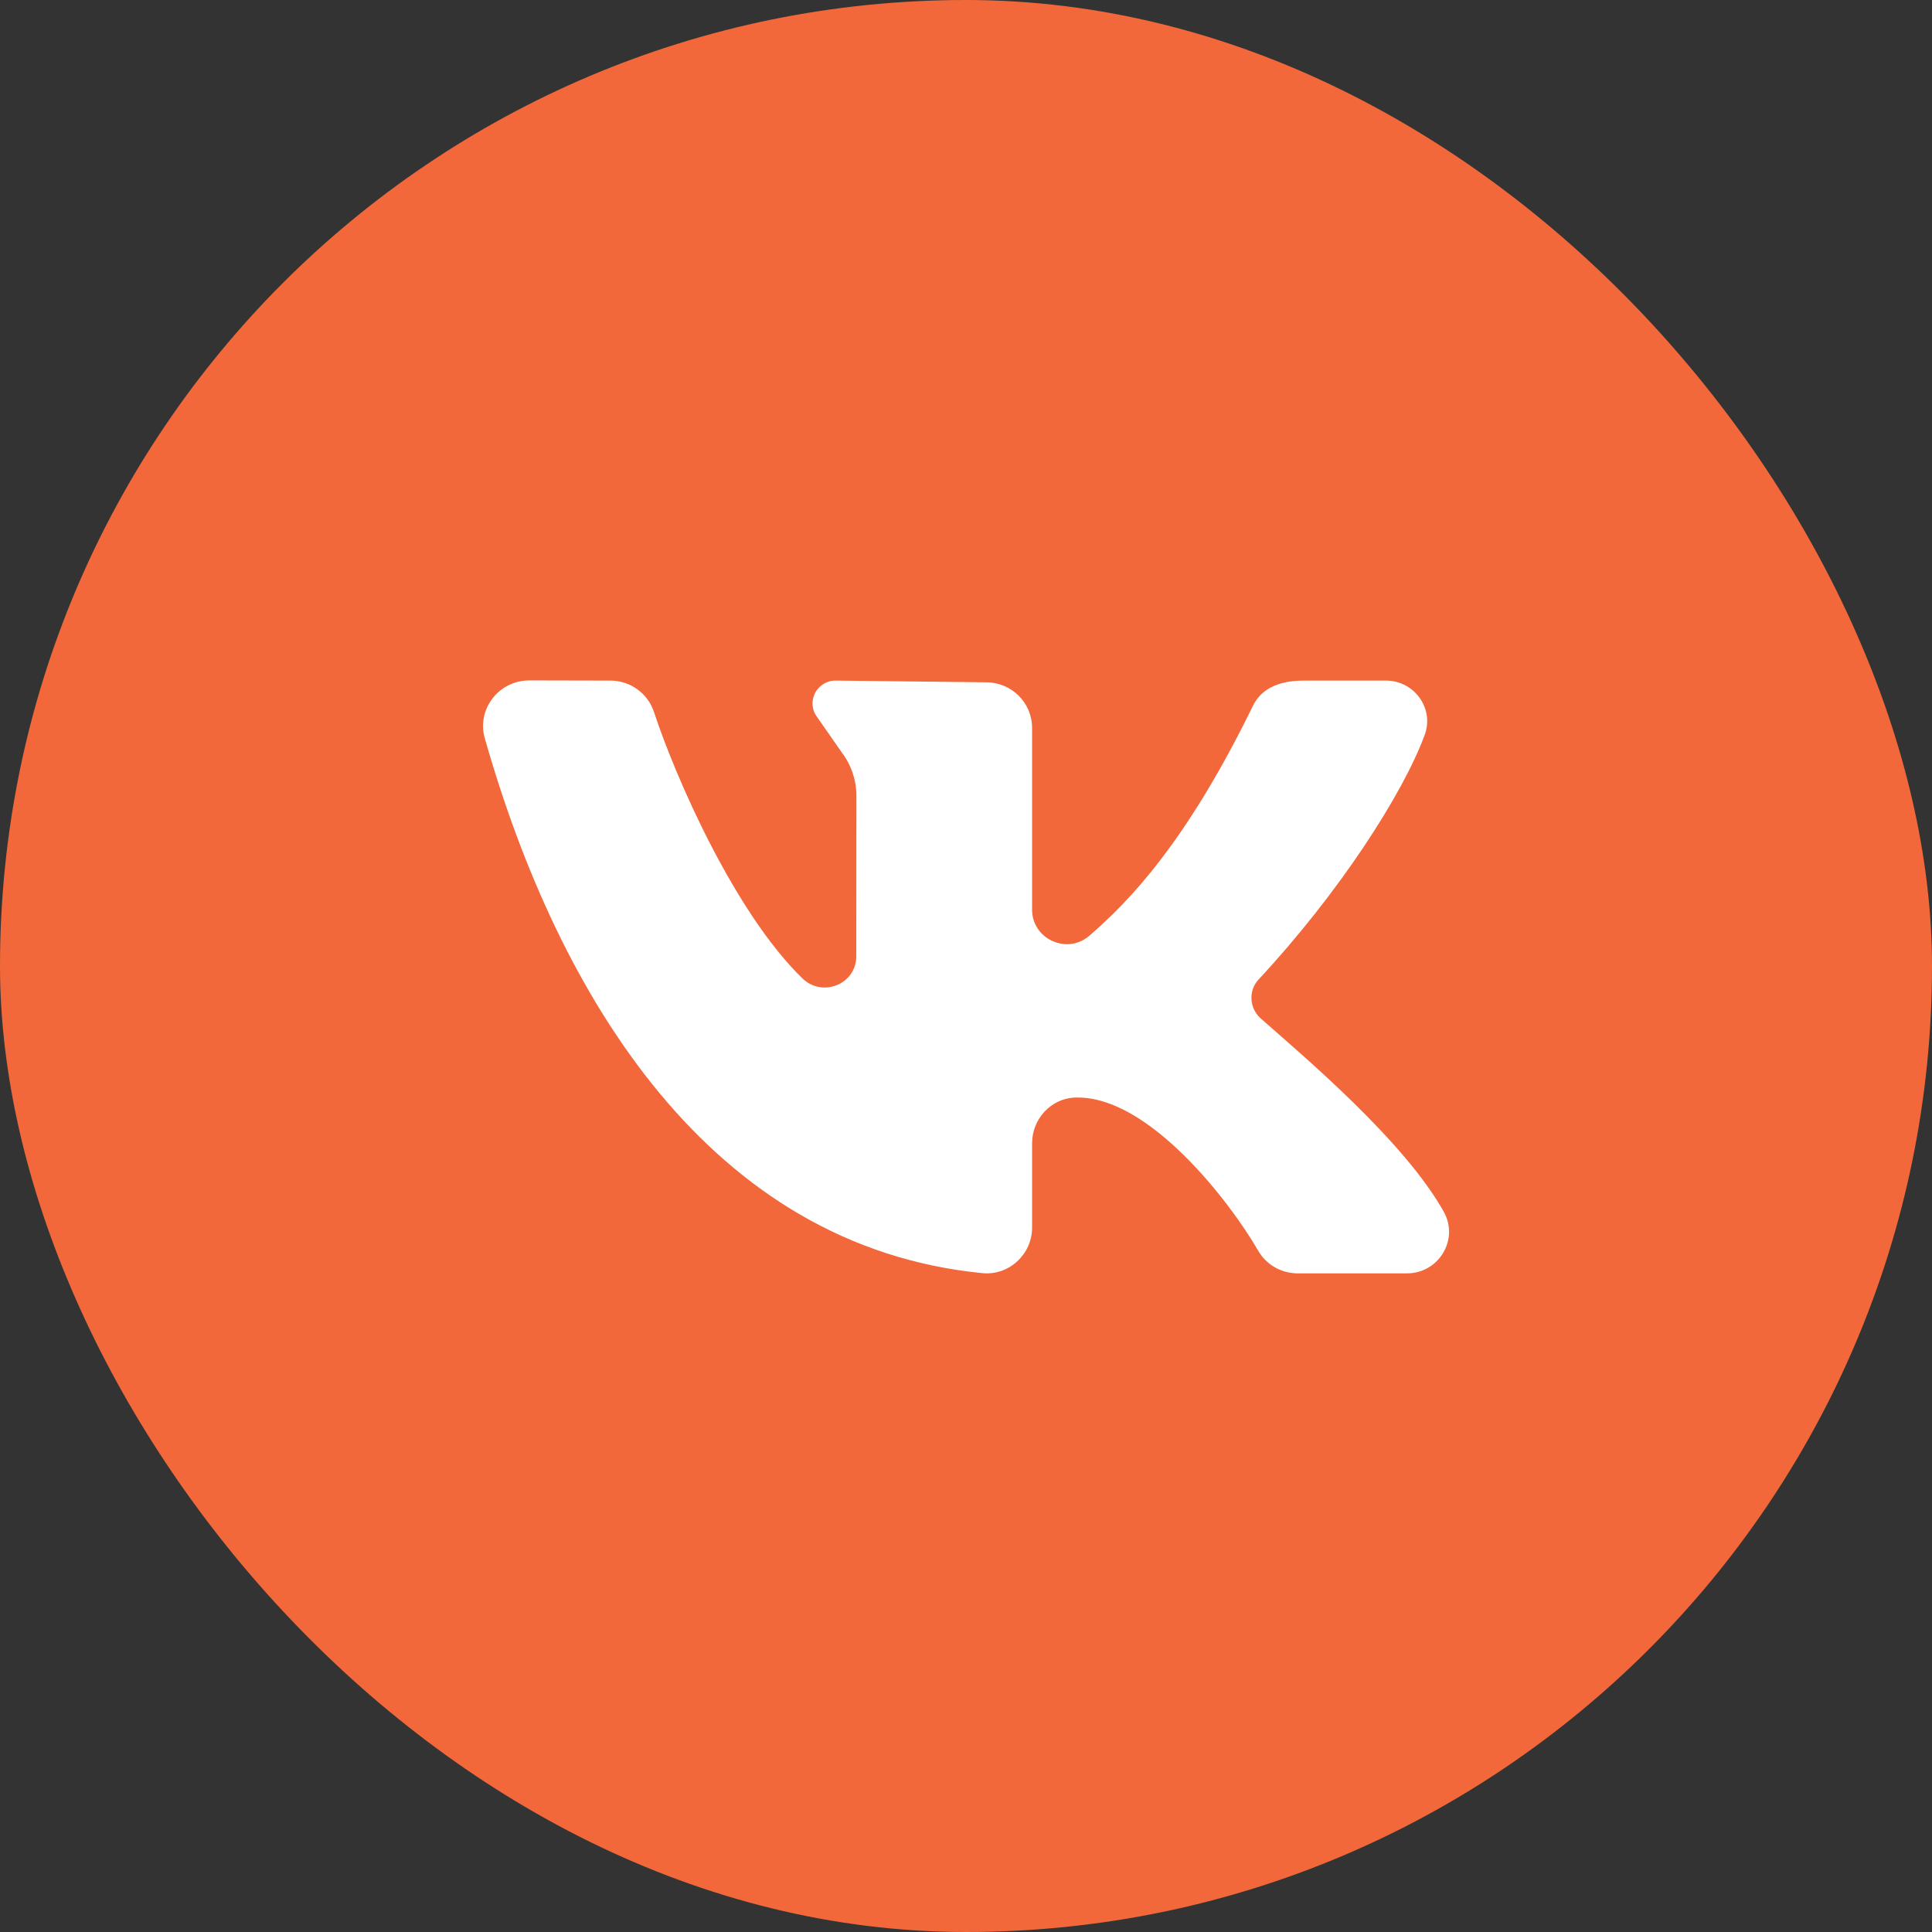
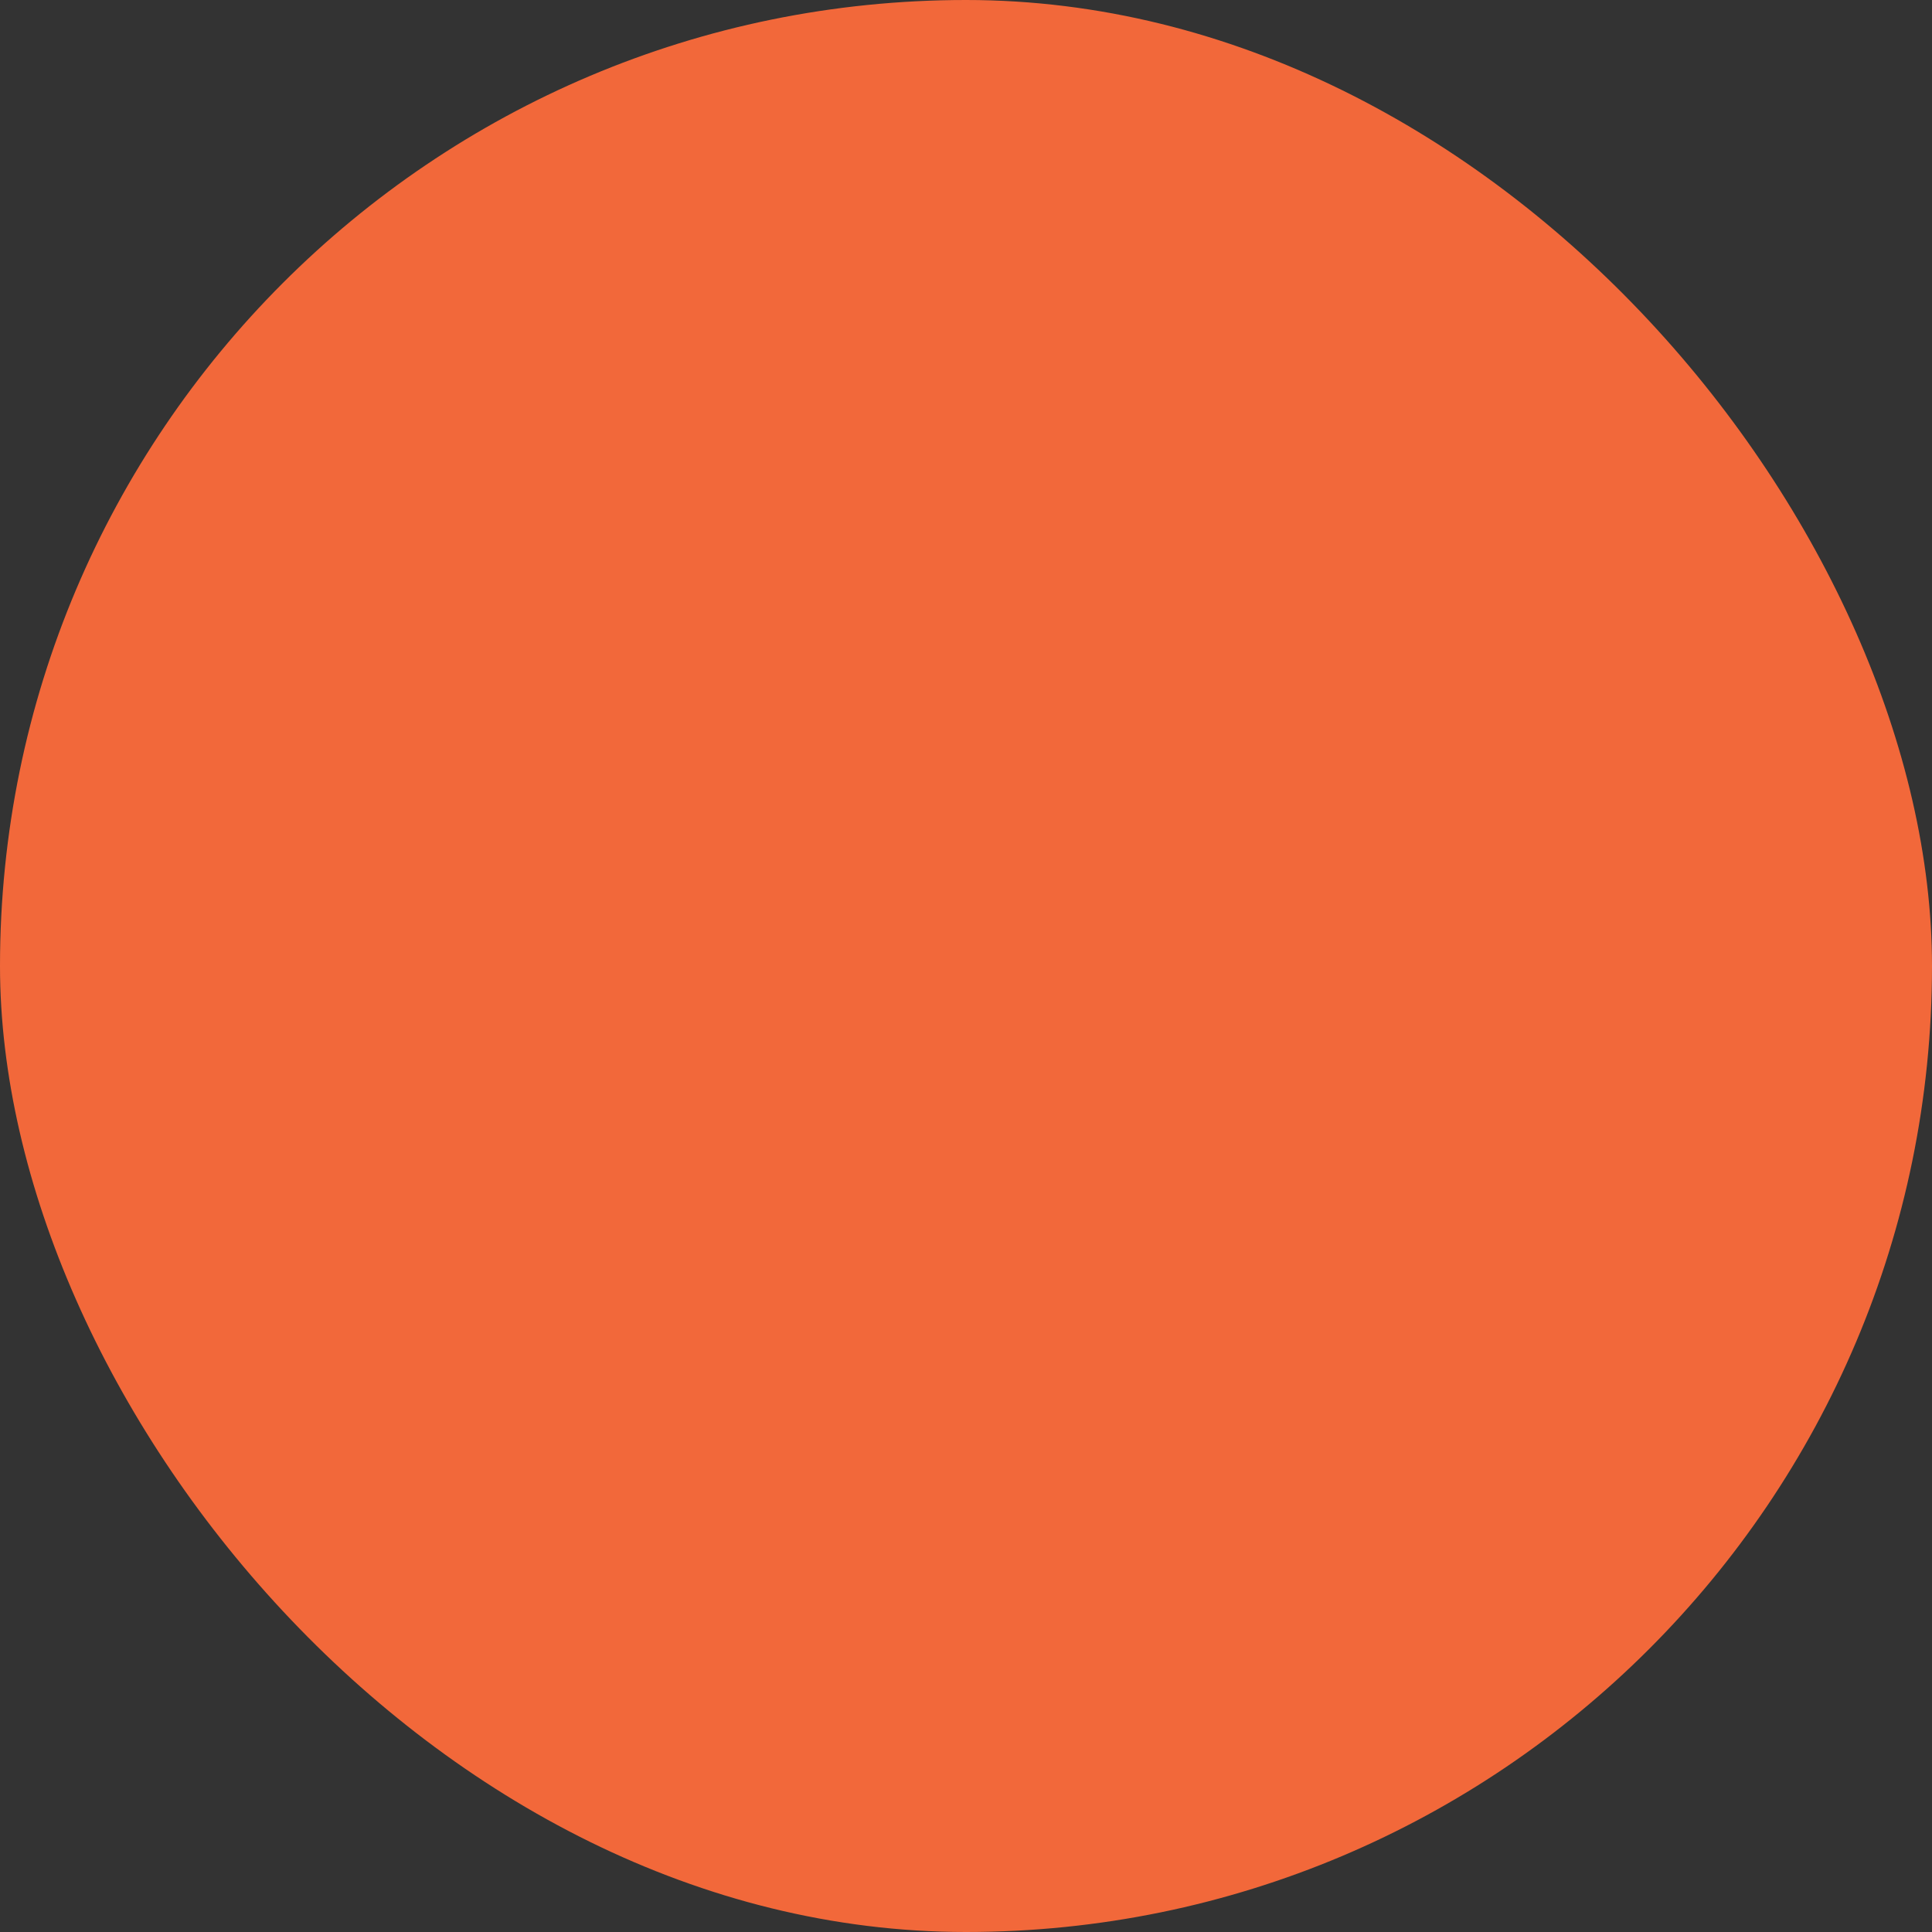
<svg xmlns="http://www.w3.org/2000/svg" width="44" height="44" viewBox="0 0 44 44" fill="none">
  <rect x="0" y="0" width="44" height="44" fill="#333333" stroke="none" />
  <rect width="44" height="44" rx="22" fill="#F2683A" />
-   <path d="M32.883 27.601C31.984 25.984 29.67 24.041 28.714 23.196C28.453 22.964 28.425 22.564 28.663 22.308C30.486 20.348 31.945 18.097 32.447 16.736C32.668 16.135 32.21 15.5 31.564 15.5H29.687C29.069 15.5 28.707 15.722 28.534 16.076C27.019 19.181 25.719 20.525 24.809 21.311C24.299 21.751 23.505 21.386 23.505 20.717C23.505 19.427 23.505 17.759 23.505 16.577C23.505 16.003 23.036 15.539 22.457 15.539L19.029 15.5C18.598 15.5 18.351 15.989 18.61 16.331L19.176 17.144C19.389 17.425 19.504 17.768 19.504 18.119L19.501 21.778C19.501 22.415 18.73 22.726 18.272 22.28C16.722 20.771 15.378 17.689 14.894 16.216C14.754 15.789 14.354 15.501 13.901 15.5L12.053 15.496C11.359 15.496 10.852 16.153 11.041 16.815C12.73 22.744 16.195 28.384 22.371 28.995C22.98 29.055 23.505 28.565 23.505 27.959V26.036C23.505 25.484 23.937 25.01 24.493 24.996C24.513 24.996 24.532 24.996 24.552 24.996C26.185 24.996 28.015 27.373 28.655 28.485C28.839 28.805 29.183 29 29.555 29H32.041C32.767 29 33.232 28.231 32.883 27.601Z" fill="white" />
</svg>